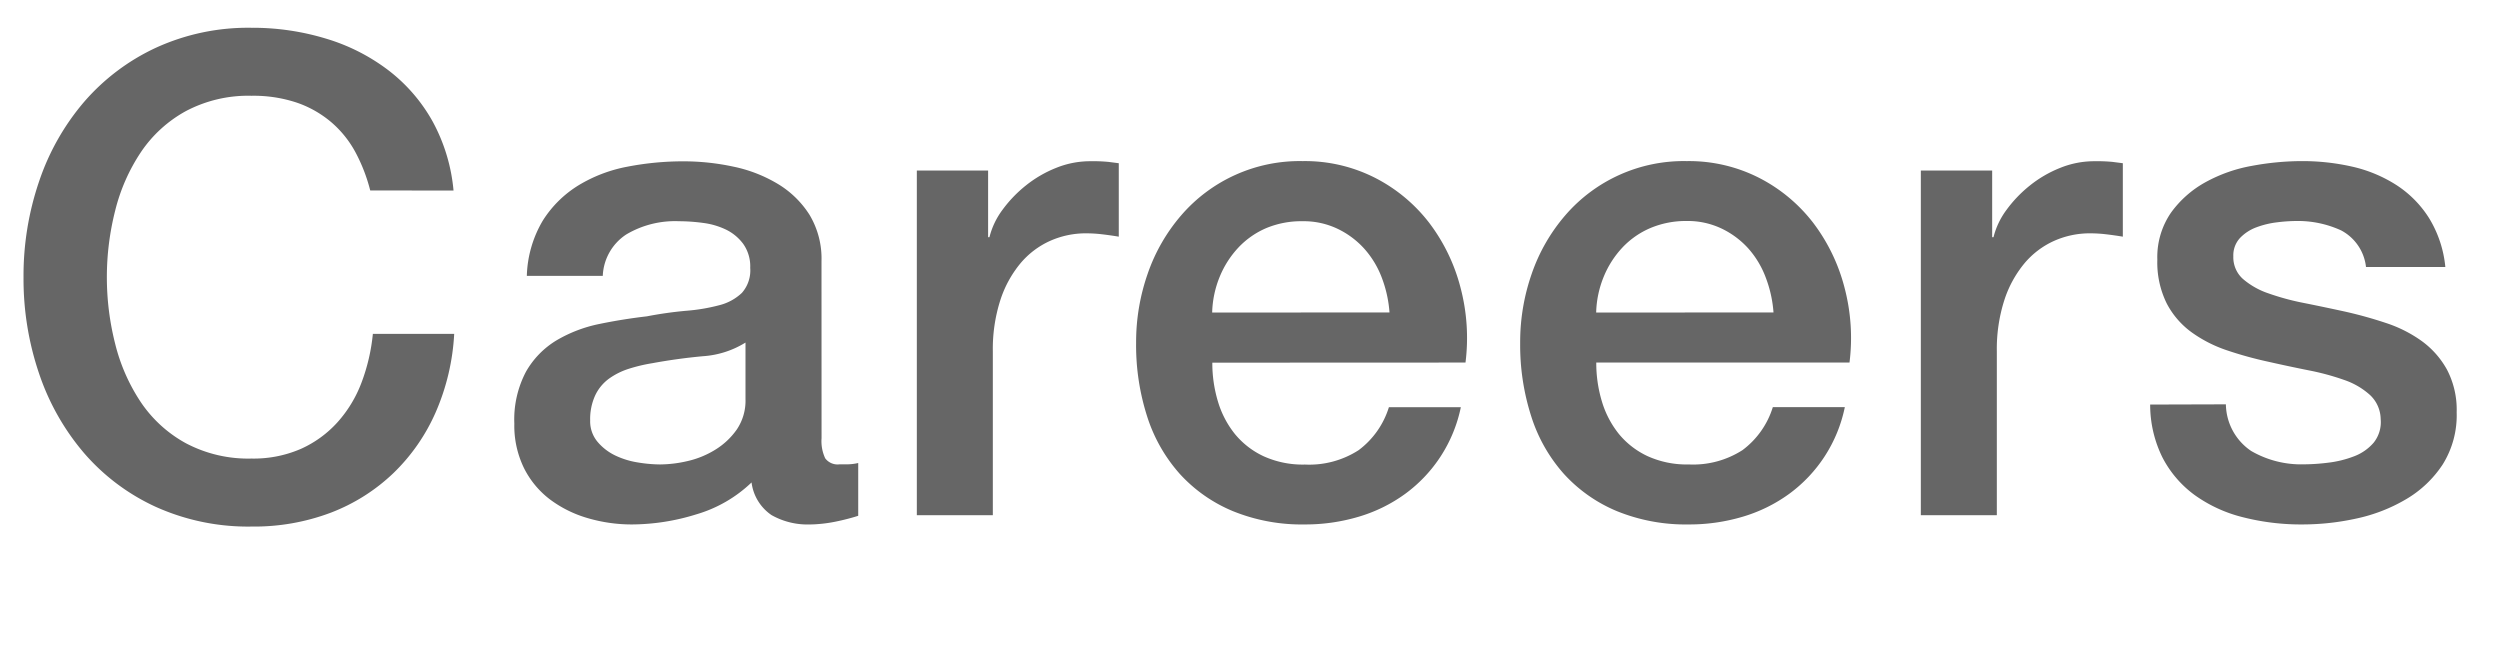
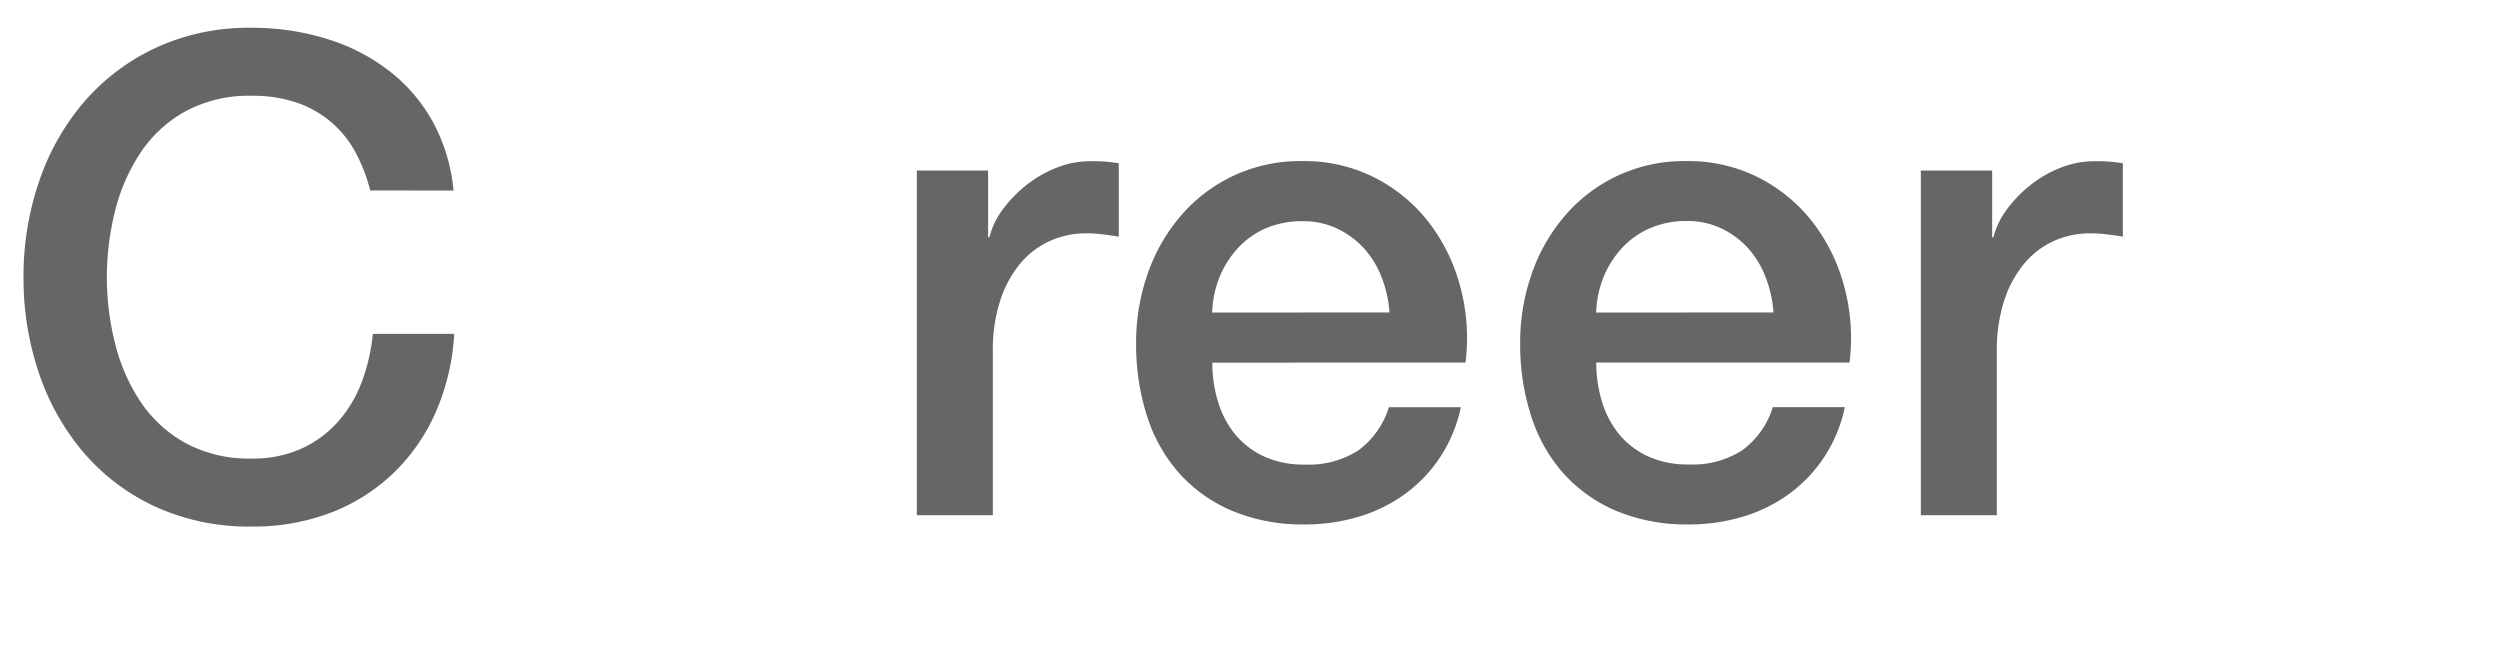
<svg xmlns="http://www.w3.org/2000/svg" id="レイヤー_1" data-name="レイヤー 1" viewBox="0 0 90 24">
  <path d="M16.327,6.86a6.387,6.387,0,0,0-.744-2.472,5.983,5.983,0,0,0-1.572-1.836A7.011,7.011,0,0,0,11.767,1.4,9.074,9.074,0,0,0,9.055,1a7.966,7.966,0,0,0-3.444.72,7.711,7.711,0,0,0-2.58,1.944,8.643,8.643,0,0,0-1.62,2.856A10.506,10.506,0,0,0,.847,9.98a10.58,10.58,0,0,0,.564,3.48,8.643,8.643,0,0,0,1.62,2.856,7.576,7.576,0,0,0,2.58,1.932,8.081,8.081,0,0,0,3.444.708,7.817,7.817,0,0,0,2.856-.5,6.734,6.734,0,0,0,2.256-1.428,6.886,6.886,0,0,0,1.524-2.2,8.122,8.122,0,0,0,.66-2.808H13.423a6.837,6.837,0,0,1-.408,1.752,4.517,4.517,0,0,1-.864,1.428,3.954,3.954,0,0,1-1.32.96,4.264,4.264,0,0,1-1.776.348,4.8,4.8,0,0,1-2.364-.552,4.635,4.635,0,0,1-1.62-1.476,6.659,6.659,0,0,1-.924-2.1,9.75,9.75,0,0,1,0-4.8,6.659,6.659,0,0,1,.924-2.1A4.635,4.635,0,0,1,6.691,4a4.8,4.8,0,0,1,2.364-.552A4.9,4.9,0,0,1,10.7,3.7a3.839,3.839,0,0,1,1.236.708,3.784,3.784,0,0,1,.864,1.08,6.075,6.075,0,0,1,.528,1.368Z" fill="#666" />
-   <path d="M29.574,9.4a3.062,3.062,0,0,0-.432-1.668A3.457,3.457,0,0,0,28,6.62,5.113,5.113,0,0,0,26.406,6a8.493,8.493,0,0,0-1.8-.192A10.5,10.5,0,0,0,22.59,6a5.253,5.253,0,0,0-1.764.672A3.979,3.979,0,0,0,19.542,7.94a4.118,4.118,0,0,0-.576,1.992H21.7a1.872,1.872,0,0,1,.84-1.488,3.437,3.437,0,0,1,1.9-.48,6.636,6.636,0,0,1,.864.06,2.7,2.7,0,0,1,.828.24,1.691,1.691,0,0,1,.624.516,1.4,1.4,0,0,1,.252.864,1.222,1.222,0,0,1-.3.9,1.819,1.819,0,0,1-.816.444,6.645,6.645,0,0,1-1.188.2,14.04,14.04,0,0,0-1.416.2q-.864.1-1.716.276a4.986,4.986,0,0,0-1.536.588,3.112,3.112,0,0,0-1.1,1.128,3.686,3.686,0,0,0-.42,1.872,3.475,3.475,0,0,0,.348,1.6,3.221,3.221,0,0,0,.936,1.128,4.22,4.22,0,0,0,1.356.672,5.62,5.62,0,0,0,1.608.228,7.892,7.892,0,0,0,2.292-.36,4.839,4.839,0,0,0,2-1.152,1.673,1.673,0,0,0,.72,1.176,2.638,2.638,0,0,0,1.392.336q.168,0,.408-.024t.48-.072q.24-.048.468-.108t.372-.108v-1.9a1.793,1.793,0,0,1-.384.048h-.288a.557.557,0,0,1-.516-.216,1.452,1.452,0,0,1-.132-.72Zm-2.736,4.968a1.852,1.852,0,0,1-.312,1.092,2.622,2.622,0,0,1-.78.732,3.273,3.273,0,0,1-1,.408,4.456,4.456,0,0,1-.984.12,5.065,5.065,0,0,1-.8-.072,2.945,2.945,0,0,1-.816-.252,1.917,1.917,0,0,1-.636-.492,1.148,1.148,0,0,1-.264-.768,2.052,2.052,0,0,1,.18-.9,1.58,1.58,0,0,1,.492-.6,2.53,2.53,0,0,1,.72-.36,5.848,5.848,0,0,1,.84-.2q.912-.168,1.824-.252a3.321,3.321,0,0,0,1.536-.492Z" fill="#666" />
  <path d="M33.006,18.548h2.736v-5.9a5.765,5.765,0,0,1,.264-1.824,4,4,0,0,1,.72-1.332,3,3,0,0,1,1.068-.816A3.145,3.145,0,0,1,39.1,8.4a4.933,4.933,0,0,1,.588.036q.3.036.588.084V5.876l-.372-.048a5.936,5.936,0,0,0-.66-.024,3.269,3.269,0,0,0-1.224.24,4.245,4.245,0,0,0-1.092.636,4.563,4.563,0,0,0-.84.876,2.769,2.769,0,0,0-.468.984h-.048V6.14H33.006Z" fill="#666" />
  <path d="M43.638,11.252a3.642,3.642,0,0,1,.276-1.3,3.442,3.442,0,0,1,.672-1.044,2.991,2.991,0,0,1,1.008-.7A3.288,3.288,0,0,1,46.9,7.964a2.828,2.828,0,0,1,1.26.276,3.09,3.09,0,0,1,.96.72A3.325,3.325,0,0,1,49.746,10a4.412,4.412,0,0,1,.276,1.248Zm9.12,1.8a7.1,7.1,0,0,0-.18-2.7,6.559,6.559,0,0,0-1.116-2.316,5.767,5.767,0,0,0-1.932-1.62A5.561,5.561,0,0,0,46.9,5.8a5.63,5.63,0,0,0-4.38,1.956,6.42,6.42,0,0,0-1.2,2.088,7.469,7.469,0,0,0-.42,2.508A8.385,8.385,0,0,0,41.3,15a5.7,5.7,0,0,0,1.176,2.064A5.358,5.358,0,0,0,44.382,18.4a6.57,6.57,0,0,0,2.592.48,6.714,6.714,0,0,0,1.932-.276,5.49,5.49,0,0,0,1.668-.816A5.145,5.145,0,0,0,52.59,14.66H50a3.05,3.05,0,0,1-1.092,1.548,3.286,3.286,0,0,1-1.932.516,3.405,3.405,0,0,1-1.488-.3,2.95,2.95,0,0,1-1.032-.8,3.43,3.43,0,0,1-.612-1.176,4.765,4.765,0,0,1-.2-1.392Z" fill="#666" />
  <path d="M57.462,11.252a3.642,3.642,0,0,1,.276-1.3,3.442,3.442,0,0,1,.672-1.044,2.991,2.991,0,0,1,1.008-.7,3.288,3.288,0,0,1,1.308-.252,2.828,2.828,0,0,1,1.26.276,3.09,3.09,0,0,1,.96.72A3.325,3.325,0,0,1,63.57,10a4.412,4.412,0,0,1,.276,1.248Zm9.12,1.8a7.1,7.1,0,0,0-.18-2.7,6.559,6.559,0,0,0-1.116-2.316,5.767,5.767,0,0,0-1.932-1.62A5.561,5.561,0,0,0,60.726,5.8a5.63,5.63,0,0,0-4.38,1.956,6.42,6.42,0,0,0-1.2,2.088,7.469,7.469,0,0,0-.42,2.508,8.385,8.385,0,0,0,.4,2.64A5.7,5.7,0,0,0,56.3,17.06,5.358,5.358,0,0,0,58.206,18.4a6.57,6.57,0,0,0,2.592.48,6.714,6.714,0,0,0,1.932-.276,5.49,5.49,0,0,0,1.668-.816,5.145,5.145,0,0,0,2.016-3.132H63.822a3.05,3.05,0,0,1-1.092,1.548,3.286,3.286,0,0,1-1.932.516,3.405,3.405,0,0,1-1.488-.3,2.95,2.95,0,0,1-1.032-.8,3.43,3.43,0,0,1-.612-1.176,4.765,4.765,0,0,1-.2-1.392Z" fill="#666" />
  <path d="M69.15,18.548h2.736v-5.9a5.765,5.765,0,0,1,.264-1.824,4,4,0,0,1,.72-1.332,3,3,0,0,1,1.068-.816A3.145,3.145,0,0,1,75.246,8.4a4.933,4.933,0,0,1,.588.036q.3.036.588.084V5.876l-.372-.048a5.936,5.936,0,0,0-.66-.024,3.269,3.269,0,0,0-1.224.24,4.245,4.245,0,0,0-1.092.636,4.563,4.563,0,0,0-.84.876,2.769,2.769,0,0,0-.468.984h-.048V6.14H69.15Z" fill="#666" />
-   <path d="M77.406,14.564a4.275,4.275,0,0,0,.444,1.908A3.885,3.885,0,0,0,79,17.816a5.063,5.063,0,0,0,1.728.8,8.461,8.461,0,0,0,2.172.264,9.047,9.047,0,0,0,1.944-.216,5.949,5.949,0,0,0,1.788-.7,3.985,3.985,0,0,0,1.308-1.248,3.338,3.338,0,0,0,.5-1.872,3.115,3.115,0,0,0-.348-1.536,3.149,3.149,0,0,0-.912-1.032,4.721,4.721,0,0,0-1.284-.648q-.72-.24-1.464-.408-.768-.168-1.488-.312a8.953,8.953,0,0,1-1.284-.348,2.754,2.754,0,0,1-.912-.516,1.044,1.044,0,0,1-.348-.816.917.917,0,0,1,.24-.66,1.565,1.565,0,0,1,.588-.384,3.163,3.163,0,0,1,.744-.18,5.8,5.8,0,0,1,.684-.048,3.735,3.735,0,0,1,1.62.336,1.7,1.7,0,0,1,.9,1.32h2.856a4.112,4.112,0,0,0-.588-1.764,3.876,3.876,0,0,0-1.176-1.188,4.989,4.989,0,0,0-1.584-.66,8.072,8.072,0,0,0-1.836-.2,9.869,9.869,0,0,0-1.764.168,5.434,5.434,0,0,0-1.68.588,3.771,3.771,0,0,0-1.248,1.1,2.822,2.822,0,0,0-.492,1.692,3.336,3.336,0,0,0,.336,1.572,2.994,2.994,0,0,0,.9,1.044,4.763,4.763,0,0,0,1.272.648,13.741,13.741,0,0,0,1.476.408q.744.168,1.464.312a8.953,8.953,0,0,1,1.284.348,2.661,2.661,0,0,1,.924.54,1.209,1.209,0,0,1,.384.864,1.181,1.181,0,0,1-.252.852,1.738,1.738,0,0,1-.708.492,3.812,3.812,0,0,1-.924.228,7.322,7.322,0,0,1-.876.06,3.59,3.59,0,0,1-1.9-.48,2.061,2.061,0,0,1-.912-1.68Z" fill="#666" />
</svg>